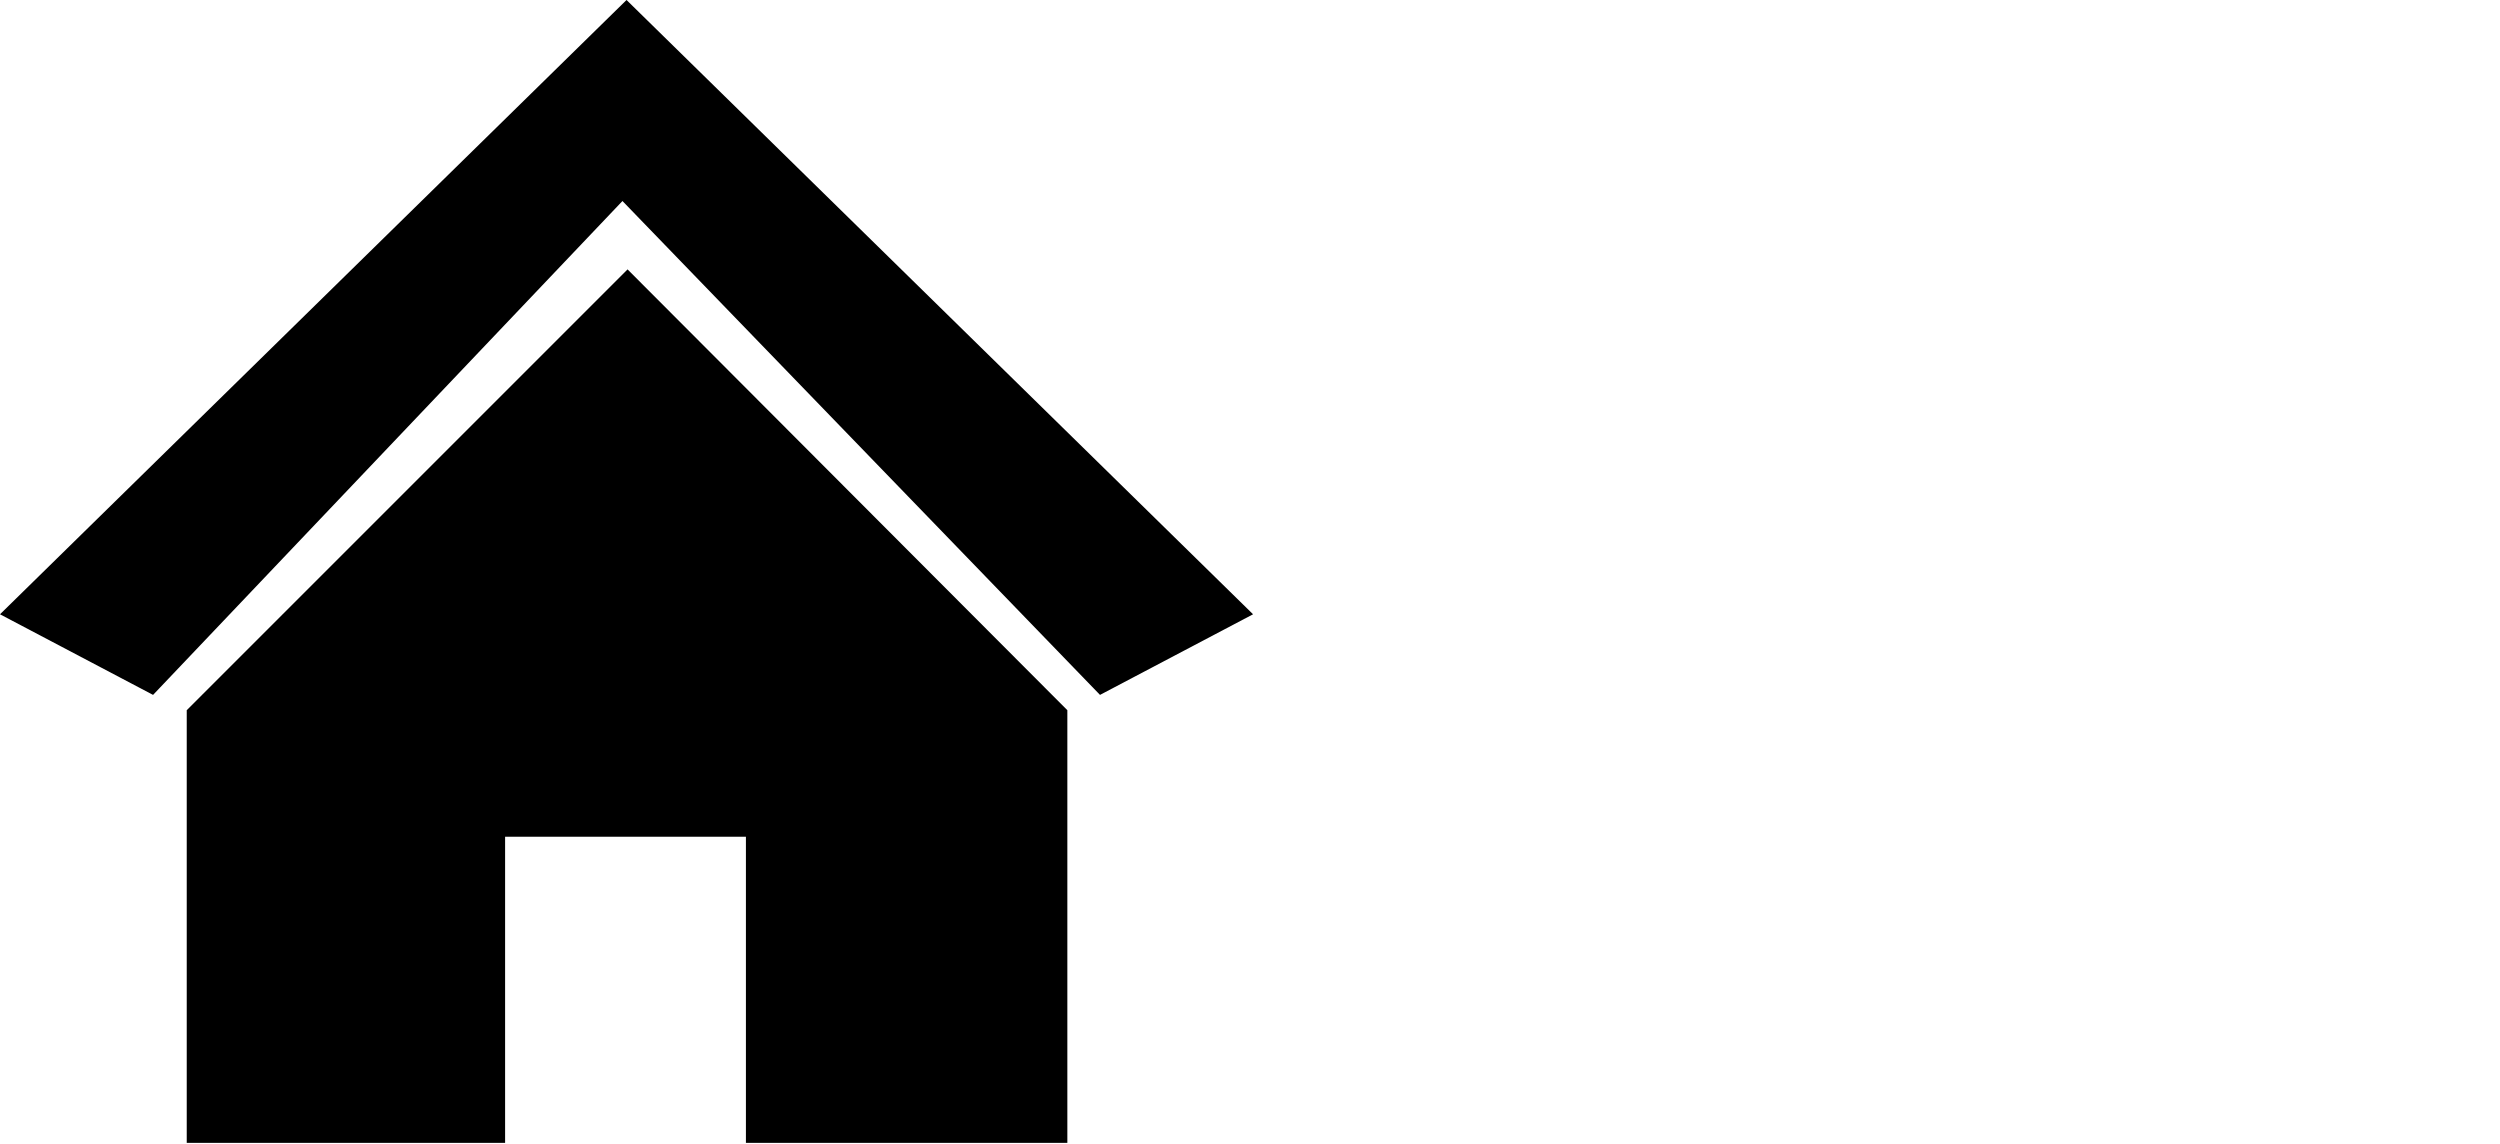
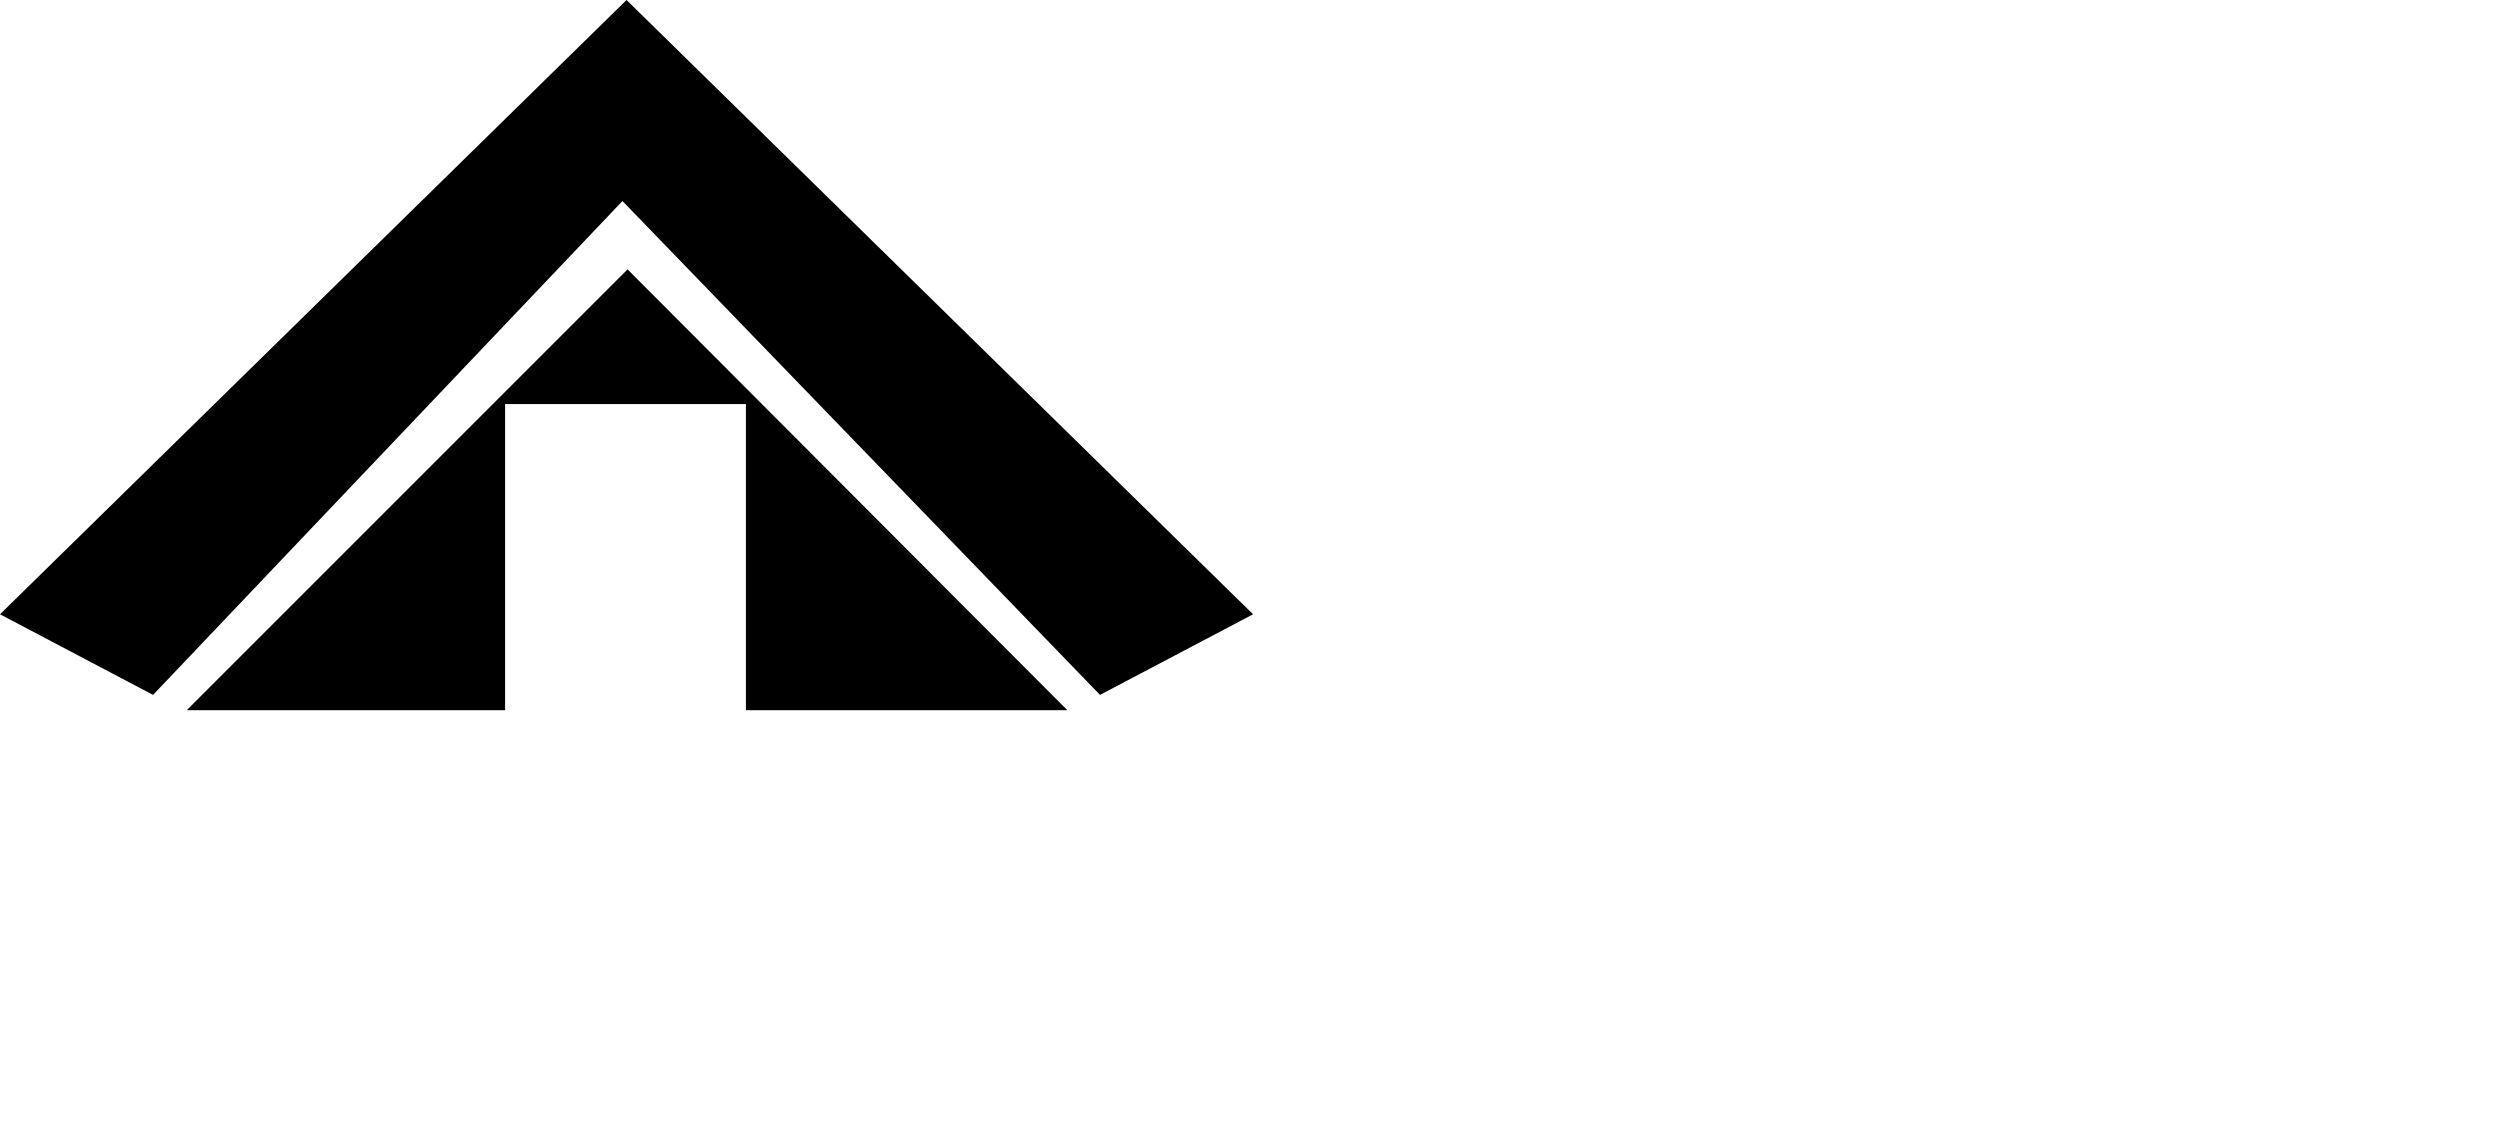
<svg xmlns="http://www.w3.org/2000/svg" version="1.1" id="Layer_1" x="0px" y="0px" viewBox="0 0 245 112.1" style="enable-background:new 0 0 245 112.1;" xml:space="preserve">
  <style type="text/css">
	.st0{fill-rule:evenodd;clip-rule:evenodd;}
</style>
  <g>
-     <path class="st0" d="M61.4,0L0,60.2l15,7.9L61,19.7l46.8,48.4l15-7.9L61.4,0L61.4,0z M18.3,69.6L18.3,69.6l43.2-43.2l43.1,43.2l0,0   l0,0v42.4H73.1v-30H49.5v30H18.3V69.6L18.3,69.6L18.3,69.6z" />
+     <path class="st0" d="M61.4,0L0,60.2l15,7.9L61,19.7l46.8,48.4l15-7.9L61.4,0L61.4,0z M18.3,69.6L18.3,69.6l43.2-43.2l43.1,43.2l0,0   l0,0H73.1v-30H49.5v30H18.3V69.6L18.3,69.6L18.3,69.6z" />
  </g>
</svg>